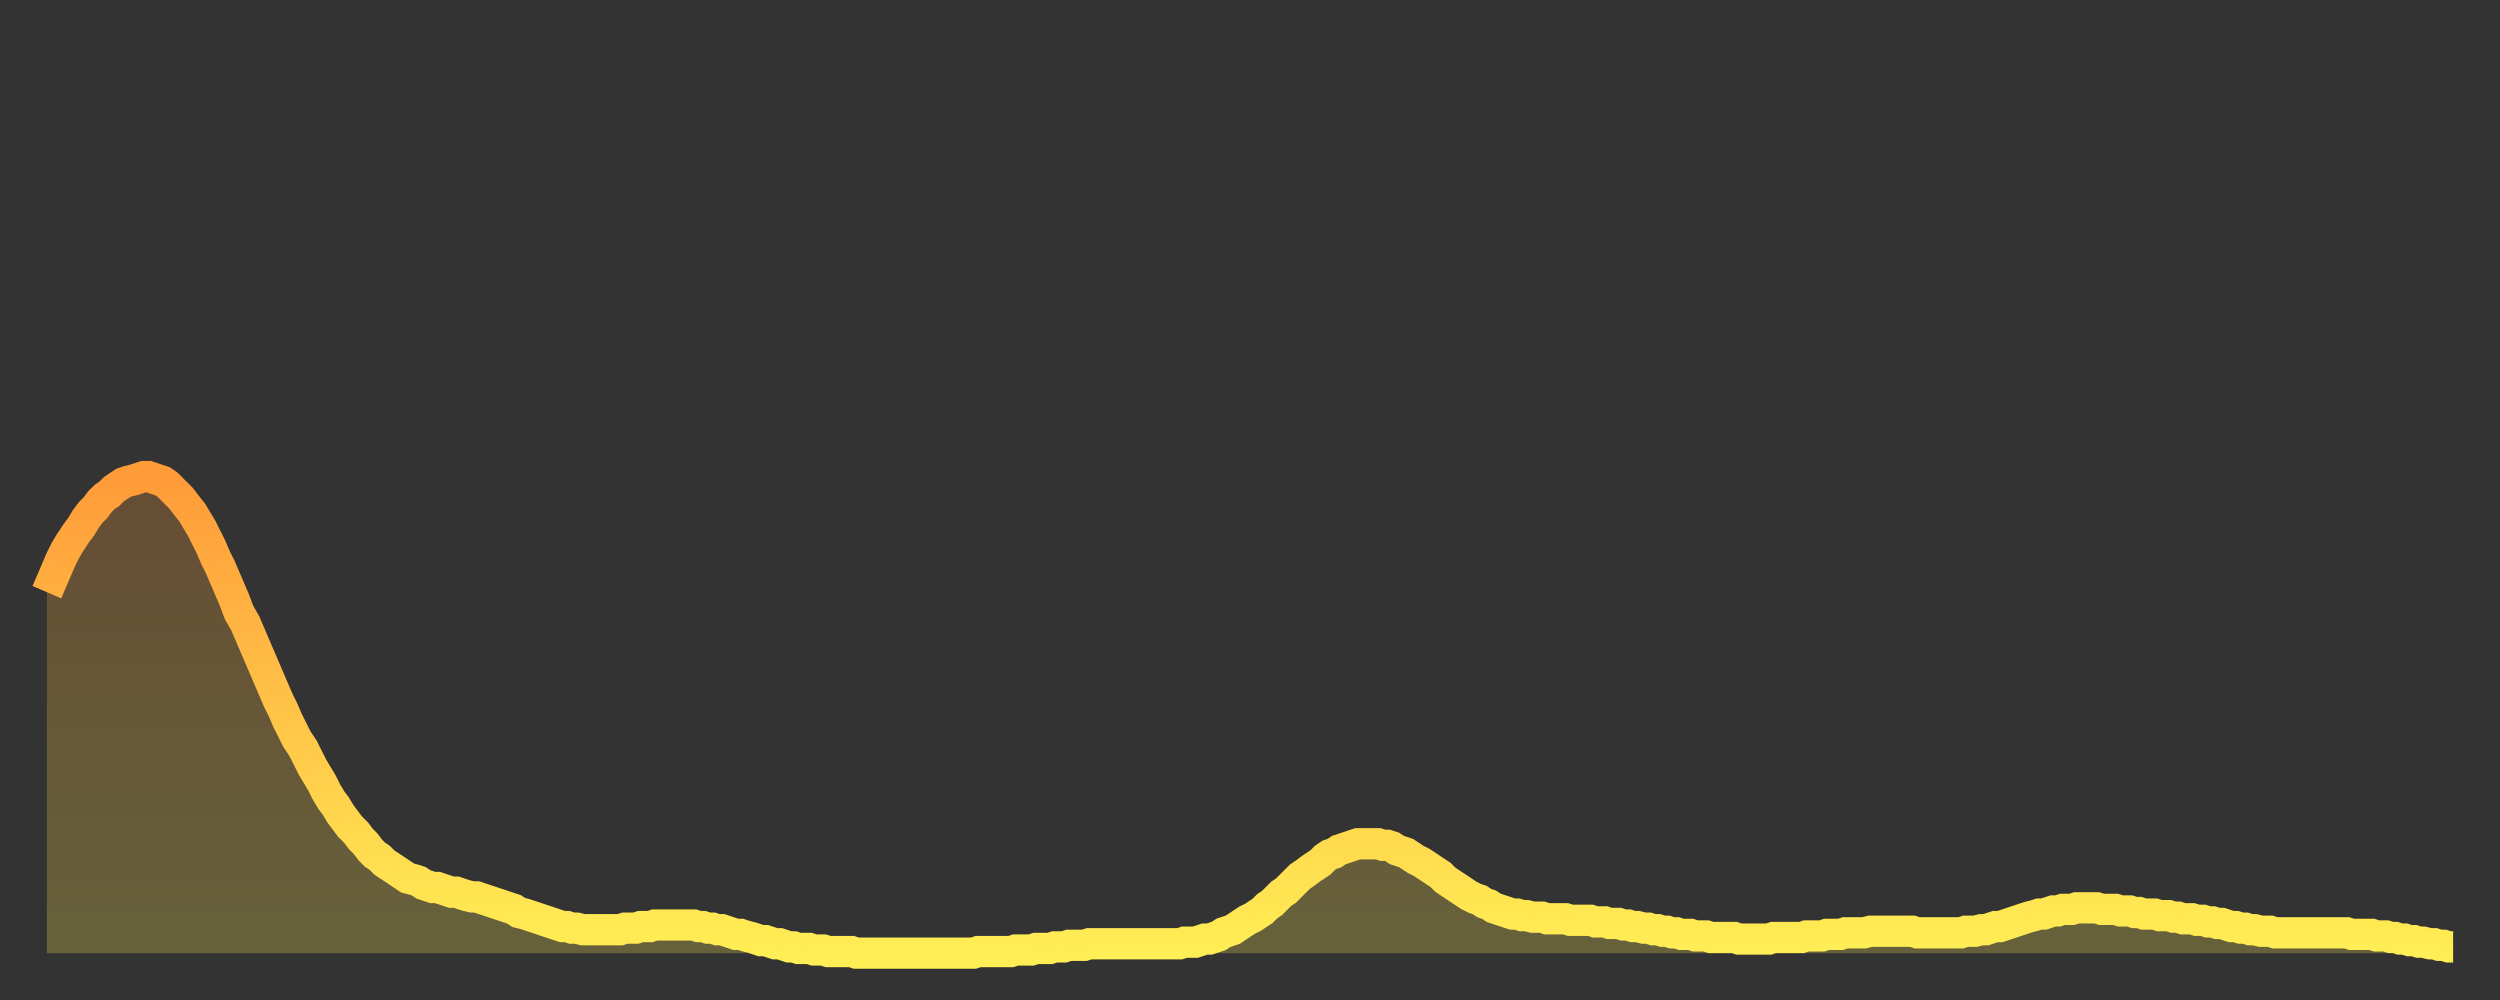
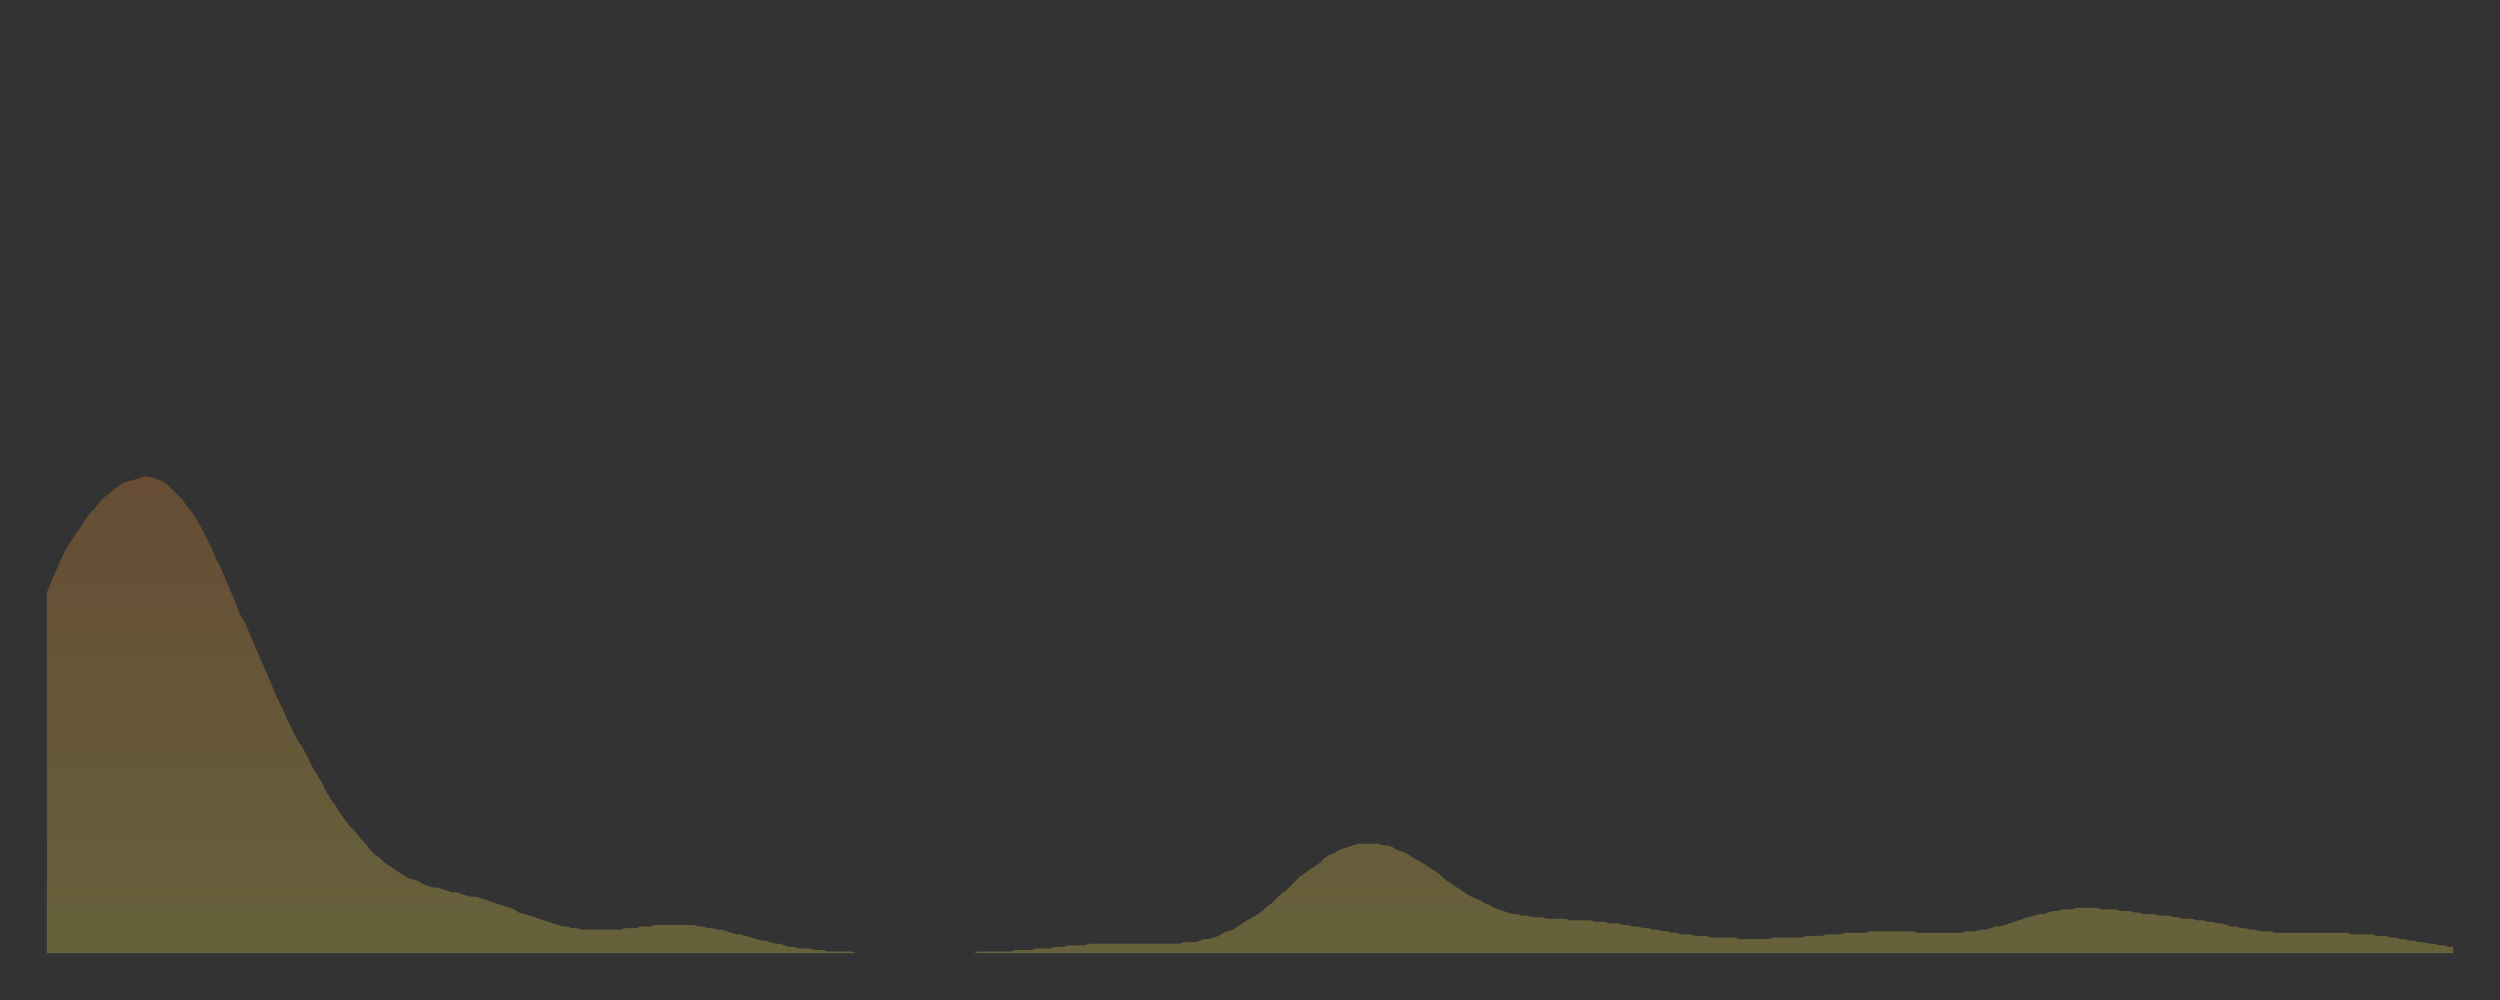
<svg xmlns="http://www.w3.org/2000/svg" baseProfile="full" height="64" version="1.1" width="160">
  <rect width="100%" height="100%" fill="#333333" stroke="none" />
  <defs>
    <linearGradient id="id518776" x1="0" x2="0" y1="0" y2="1">
      <stop offset="0%" stop-color="#ff9b39" />
      <stop offset="50%" stop-color="#ffc447" />
      <stop offset="100%" stop-color="#ffee55" />
    </linearGradient>
  </defs>
  <g transform="translate(3,3)">
    <g>
-       <path d="M 0.0 34.9 0.3 34.2 0.6 33.5 0.9 32.8 1.2 32.2 1.5 31.7 1.9 31.1 2.2 30.7 2.5 30.2 2.8 29.8 3.1 29.5 3.4 29.1 3.7 28.8 4.0 28.6 4.3 28.3 4.6 28.1 4.9 27.9 5.2 27.8 5.6 27.7 5.9 27.6 6.2 27.5 6.5 27.5 6.8 27.6 7.1 27.7 7.4 27.8 7.7 28.0 8.0 28.3 8.3 28.6 8.6 28.9 8.9 29.3 9.3 29.8 9.6 30.3 9.9 30.8 10.2 31.4 10.5 32.0 10.8 32.7 11.1 33.3 11.4 34.0 11.7 34.7 12.0 35.4 12.3 36.2 12.7 36.9 13.0 37.6 13.3 38.3 13.6 39.0 13.9 39.7 14.2 40.4 14.5 41.1 14.8 41.8 15.1 42.4 15.4 43.1 15.7 43.7 16.0 44.3 16.4 44.9 16.7 45.5 17.0 46.1 17.3 46.6 17.6 47.1 17.9 47.7 18.2 48.2 18.5 48.6 18.8 49.1 19.1 49.5 19.4 49.9 19.8 50.3 20.1 50.7 20.4 51.0 20.7 51.4 21.0 51.7 21.3 51.9 21.6 52.2 21.9 52.4 22.2 52.6 22.5 52.8 22.8 53.0 23.1 53.2 23.5 53.3 23.8 53.4 24.1 53.6 24.4 53.7 24.7 53.8 25.0 53.8 25.3 53.9 25.6 54.0 25.9 54.1 26.2 54.1 26.5 54.2 26.8 54.3 27.2 54.4 27.5 54.4 27.8 54.5 28.1 54.6 28.4 54.7 28.7 54.8 29.0 54.9 29.3 55.0 29.6 55.1 29.9 55.2 30.2 55.4 30.6 55.5 30.9 55.6 31.2 55.7 31.5 55.8 31.8 55.9 32.1 56.0 32.4 56.1 32.7 56.2 33.0 56.3 33.3 56.3 33.6 56.4 33.9 56.4 34.3 56.5 34.6 56.5 34.9 56.5 35.2 56.5 35.5 56.5 35.8 56.5 36.1 56.5 36.4 56.5 36.7 56.5 37.0 56.4 37.3 56.4 37.7 56.4 38.0 56.3 38.3 56.3 38.6 56.3 38.9 56.2 39.2 56.2 39.5 56.2 39.8 56.2 40.1 56.2 40.4 56.2 40.7 56.2 41.0 56.2 41.4 56.2 41.7 56.3 42.0 56.3 42.3 56.4 42.6 56.4 42.9 56.5 43.2 56.5 43.5 56.6 43.8 56.7 44.1 56.8 44.4 56.8 44.7 56.9 45.1 57.0 45.4 57.1 45.7 57.2 46.0 57.2 46.3 57.3 46.6 57.4 46.9 57.4 47.2 57.5 47.5 57.6 47.8 57.6 48.1 57.7 48.5 57.7 48.8 57.7 49.1 57.8 49.4 57.8 49.7 57.8 50.0 57.9 50.3 57.9 50.6 57.9 50.9 57.9 51.2 57.9 51.5 57.9 51.8 58.0 52.2 58.0 52.5 58.0 52.8 58.0 53.1 58.0 53.4 58.0 53.7 58.0 54.0 58.0 54.3 58.0 54.6 58.0 54.9 58.0 55.2 58.0 55.6 58.0 55.9 58.0 56.2 58.0 56.5 58.0 56.8 58.0 57.1 58.0 57.4 58.0 57.7 58.0 58.0 58.0 58.3 58.0 58.6 58.0 58.9 58.0 59.3 58.0 59.6 57.9 59.9 57.9 60.2 57.9 60.5 57.9 60.8 57.9 61.1 57.9 61.4 57.9 61.7 57.9 62.0 57.8 62.3 57.8 62.6 57.8 63.0 57.8 63.3 57.7 63.6 57.7 63.9 57.7 64.2 57.7 64.5 57.6 64.8 57.6 65.1 57.6 65.4 57.5 65.7 57.5 66.0 57.5 66.4 57.5 66.7 57.4 67.0 57.4 67.3 57.4 67.6 57.4 67.9 57.4 68.2 57.4 68.5 57.4 68.8 57.4 69.1 57.4 69.4 57.4 69.7 57.4 70.1 57.4 70.4 57.4 70.7 57.4 71.0 57.4 71.3 57.4 71.6 57.4 71.9 57.4 72.2 57.4 72.5 57.4 72.8 57.3 73.1 57.3 73.5 57.3 73.8 57.2 74.1 57.1 74.4 57.1 74.7 57.0 75.0 56.9 75.3 56.7 75.6 56.6 75.9 56.5 76.2 56.3 76.5 56.1 76.8 55.9 77.2 55.7 77.5 55.5 77.8 55.3 78.1 55.0 78.4 54.8 78.7 54.5 79.0 54.2 79.3 54.0 79.6 53.7 79.9 53.4 80.2 53.1 80.5 52.9 80.9 52.6 81.2 52.4 81.5 52.2 81.8 51.9 82.1 51.7 82.4 51.6 82.7 51.4 83.0 51.3 83.3 51.2 83.6 51.1 83.9 51.0 84.3 51.0 84.6 51.0 84.9 51.0 85.2 51.0 85.5 51.1 85.8 51.1 86.1 51.2 86.4 51.4 86.7 51.5 87.0 51.6 87.3 51.8 87.6 52.0 88.0 52.2 88.3 52.4 88.6 52.6 88.9 52.8 89.2 53.0 89.5 53.3 89.8 53.5 90.1 53.7 90.4 53.9 90.7 54.1 91.0 54.3 91.4 54.5 91.7 54.6 92.0 54.8 92.3 54.9 92.6 55.1 92.9 55.2 93.2 55.3 93.5 55.4 93.8 55.5 94.1 55.5 94.4 55.6 94.7 55.6 95.1 55.7 95.4 55.7 95.7 55.7 96.0 55.8 96.3 55.8 96.6 55.8 96.9 55.8 97.2 55.8 97.5 55.9 97.8 55.9 98.1 55.9 98.4 55.9 98.8 55.9 99.1 56.0 99.4 56.0 99.7 56.0 100.0 56.1 100.3 56.1 100.6 56.1 100.9 56.2 101.2 56.2 101.5 56.3 101.8 56.3 102.2 56.4 102.5 56.4 102.8 56.5 103.1 56.5 103.4 56.6 103.7 56.6 104.0 56.7 104.3 56.7 104.6 56.8 104.9 56.8 105.2 56.8 105.5 56.9 105.9 56.9 106.2 56.9 106.5 57.0 106.8 57.0 107.1 57.0 107.4 57.0 107.7 57.0 108.0 57.0 108.3 57.1 108.6 57.1 108.9 57.1 109.3 57.1 109.6 57.1 109.9 57.1 110.2 57.1 110.5 57.0 110.8 57.0 111.1 57.0 111.4 57.0 111.7 57.0 112.0 57.0 112.3 57.0 112.6 56.9 113.0 56.9 113.3 56.9 113.6 56.9 113.9 56.8 114.2 56.8 114.5 56.8 114.8 56.8 115.1 56.7 115.4 56.7 115.7 56.7 116.0 56.7 116.3 56.7 116.7 56.6 117.0 56.6 117.3 56.6 117.6 56.6 117.9 56.6 118.2 56.6 118.5 56.6 118.8 56.6 119.1 56.6 119.4 56.6 119.7 56.7 120.1 56.7 120.4 56.7 120.7 56.7 121.0 56.7 121.3 56.7 121.6 56.7 121.9 56.7 122.2 56.7 122.5 56.7 122.8 56.6 123.1 56.6 123.4 56.6 123.8 56.5 124.1 56.5 124.4 56.4 124.7 56.3 125.0 56.3 125.3 56.2 125.6 56.1 125.9 56.0 126.2 55.9 126.5 55.8 126.8 55.7 127.2 55.6 127.5 55.5 127.8 55.5 128.1 55.4 128.4 55.3 128.7 55.3 129.0 55.2 129.3 55.2 129.6 55.2 129.9 55.1 130.2 55.1 130.5 55.1 130.9 55.1 131.2 55.1 131.5 55.2 131.8 55.2 132.1 55.2 132.4 55.2 132.7 55.3 133.0 55.3 133.3 55.3 133.6 55.4 133.9 55.4 134.2 55.5 134.6 55.5 134.9 55.5 135.2 55.6 135.5 55.6 135.8 55.6 136.1 55.7 136.4 55.7 136.7 55.8 137.0 55.8 137.3 55.8 137.6 55.9 138.0 55.9 138.3 56.0 138.6 56.0 138.9 56.1 139.2 56.1 139.5 56.2 139.8 56.3 140.1 56.3 140.4 56.4 140.7 56.4 141.0 56.5 141.3 56.5 141.7 56.6 142.0 56.6 142.3 56.6 142.6 56.7 142.9 56.7 143.2 56.7 143.5 56.7 143.8 56.7 144.1 56.7 144.4 56.7 144.7 56.7 145.1 56.7 145.4 56.7 145.7 56.7 146.0 56.7 146.3 56.7 146.6 56.7 146.9 56.7 147.2 56.7 147.5 56.8 147.8 56.8 148.1 56.8 148.4 56.8 148.8 56.8 149.1 56.9 149.4 56.9 149.7 56.9 150.0 57.0 150.3 57.0 150.6 57.1 150.9 57.1 151.2 57.2 151.5 57.2 151.8 57.3 152.1 57.3 152.5 57.4 152.8 57.4 153.1 57.5 153.4 57.5 153.7 57.6 154.0 57.6" fill="none" id="graph-curve" opacity="1" stroke="url(#id518776)" stroke-width="2" />
      <path d="M 0 58 L 0.0 34.9 0.3 34.2 0.6 33.5 0.9 32.8 1.2 32.2 1.5 31.7 1.9 31.1 2.2 30.7 2.5 30.2 2.8 29.8 3.1 29.5 3.4 29.1 3.7 28.8 4.0 28.6 4.3 28.3 4.6 28.1 4.9 27.9 5.2 27.8 5.6 27.7 5.9 27.6 6.2 27.5 6.5 27.5 6.8 27.6 7.1 27.7 7.4 27.8 7.7 28.0 8.0 28.3 8.3 28.6 8.6 28.9 8.9 29.3 9.3 29.8 9.6 30.3 9.9 30.8 10.2 31.4 10.5 32.0 10.8 32.7 11.1 33.3 11.4 34.0 11.7 34.7 12.0 35.4 12.3 36.2 12.7 36.9 13.0 37.6 13.3 38.3 13.6 39.0 13.9 39.7 14.2 40.4 14.5 41.1 14.8 41.8 15.1 42.4 15.4 43.1 15.7 43.7 16.0 44.3 16.4 44.9 16.7 45.5 17.0 46.1 17.3 46.6 17.6 47.1 17.9 47.7 18.2 48.2 18.5 48.6 18.8 49.1 19.1 49.5 19.4 49.9 19.8 50.3 20.1 50.7 20.4 51.0 20.7 51.4 21.0 51.7 21.3 51.9 21.6 52.2 21.9 52.4 22.2 52.6 22.5 52.8 22.8 53.0 23.1 53.2 23.5 53.3 23.8 53.4 24.1 53.6 24.4 53.7 24.7 53.8 25.0 53.8 25.3 53.9 25.6 54.0 25.9 54.1 26.2 54.1 26.5 54.2 26.8 54.3 27.2 54.4 27.5 54.4 27.8 54.5 28.1 54.6 28.4 54.7 28.7 54.8 29.0 54.9 29.3 55.0 29.6 55.1 29.9 55.2 30.2 55.4 30.6 55.5 30.9 55.6 31.2 55.7 31.5 55.8 31.8 55.9 32.1 56.0 32.4 56.1 32.7 56.2 33.0 56.3 33.3 56.3 33.6 56.4 33.9 56.4 34.3 56.5 34.6 56.5 34.9 56.5 35.2 56.5 35.5 56.5 35.8 56.5 36.1 56.5 36.4 56.5 36.7 56.5 37.0 56.4 37.3 56.4 37.7 56.4 38.0 56.3 38.3 56.3 38.6 56.3 38.9 56.2 39.2 56.2 39.5 56.2 39.8 56.2 40.1 56.2 40.4 56.2 40.7 56.2 41.0 56.2 41.4 56.2 41.7 56.3 42.0 56.3 42.3 56.4 42.6 56.4 42.9 56.5 43.2 56.5 43.5 56.6 43.8 56.7 44.1 56.8 44.4 56.8 44.7 56.9 45.1 57.0 45.4 57.1 45.7 57.2 46.0 57.2 46.3 57.3 46.6 57.4 46.9 57.4 47.2 57.5 47.5 57.6 47.8 57.6 48.1 57.7 48.5 57.7 48.8 57.7 49.1 57.8 49.4 57.8 49.7 57.8 50.0 57.9 50.3 57.9 50.6 57.9 50.9 57.9 51.2 57.9 51.5 57.9 51.8 58.0 52.2 58.0 52.5 58.0 52.8 58.0 53.1 58.0 53.4 58.0 53.7 58.0 54.0 58.0 54.3 58.0 54.6 58.0 54.9 58.0 55.2 58.0 55.6 58.0 55.9 58.0 56.2 58.0 56.5 58.0 56.8 58.0 57.1 58.0 57.4 58.0 57.7 58.0 58.0 58.0 58.3 58.0 58.6 58.0 58.9 58.0 59.3 58.0 59.6 57.9 59.9 57.9 60.2 57.9 60.5 57.9 60.8 57.9 61.1 57.9 61.4 57.9 61.7 57.9 62.0 57.8 62.3 57.8 62.6 57.8 63.0 57.8 63.3 57.7 63.6 57.7 63.9 57.7 64.2 57.7 64.5 57.6 64.8 57.6 65.1 57.6 65.4 57.5 65.7 57.5 66.0 57.5 66.4 57.5 66.7 57.4 67.0 57.4 67.3 57.4 67.6 57.4 67.9 57.4 68.2 57.4 68.5 57.4 68.8 57.4 69.1 57.4 69.4 57.4 69.7 57.4 70.1 57.4 70.4 57.4 70.7 57.4 71.0 57.4 71.3 57.4 71.6 57.4 71.9 57.4 72.2 57.4 72.5 57.4 72.8 57.3 73.1 57.3 73.5 57.3 73.8 57.2 74.1 57.1 74.4 57.1 74.7 57.0 75.0 56.9 75.3 56.7 75.6 56.6 75.9 56.5 76.2 56.3 76.5 56.1 76.8 55.9 77.2 55.7 77.5 55.5 77.8 55.3 78.1 55.0 78.4 54.8 78.7 54.5 79.0 54.2 79.3 54.0 79.6 53.7 79.9 53.4 80.2 53.1 80.5 52.9 80.9 52.6 81.2 52.4 81.5 52.2 81.8 51.9 82.1 51.7 82.4 51.6 82.7 51.4 83.0 51.3 83.3 51.2 83.6 51.1 83.9 51.0 84.3 51.0 84.6 51.0 84.9 51.0 85.2 51.0 85.5 51.1 85.8 51.1 86.1 51.2 86.4 51.4 86.7 51.5 87.0 51.6 87.3 51.8 87.6 52.0 88.0 52.2 88.3 52.4 88.6 52.6 88.9 52.8 89.2 53.0 89.5 53.3 89.8 53.5 90.1 53.7 90.4 53.9 90.7 54.1 91.0 54.3 91.4 54.5 91.7 54.6 92.0 54.8 92.3 54.9 92.6 55.1 92.9 55.2 93.2 55.3 93.5 55.4 93.8 55.5 94.1 55.5 94.4 55.6 94.7 55.6 95.1 55.7 95.4 55.7 95.7 55.7 96.0 55.8 96.3 55.8 96.6 55.8 96.9 55.8 97.2 55.8 97.5 55.9 97.8 55.9 98.1 55.9 98.4 55.9 98.8 55.9 99.1 56.0 99.4 56.0 99.7 56.0 100.0 56.1 100.3 56.1 100.6 56.1 100.9 56.2 101.2 56.2 101.5 56.3 101.8 56.3 102.2 56.4 102.5 56.4 102.8 56.5 103.1 56.5 103.4 56.6 103.7 56.6 104.0 56.7 104.3 56.7 104.6 56.8 104.9 56.8 105.2 56.8 105.5 56.9 105.9 56.9 106.2 56.9 106.5 57.0 106.8 57.0 107.1 57.0 107.4 57.0 107.7 57.0 108.0 57.0 108.3 57.1 108.6 57.1 108.9 57.1 109.3 57.1 109.6 57.1 109.9 57.1 110.2 57.1 110.5 57.0 110.8 57.0 111.1 57.0 111.4 57.0 111.7 57.0 112.0 57.0 112.3 57.0 112.6 56.9 113.0 56.9 113.3 56.9 113.6 56.9 113.9 56.8 114.2 56.8 114.5 56.8 114.8 56.8 115.1 56.7 115.4 56.7 115.7 56.7 116.0 56.7 116.3 56.7 116.7 56.6 117.0 56.6 117.3 56.6 117.6 56.6 117.9 56.6 118.2 56.6 118.5 56.6 118.8 56.6 119.1 56.6 119.4 56.6 119.7 56.7 120.1 56.7 120.4 56.7 120.7 56.7 121.0 56.7 121.3 56.7 121.6 56.7 121.9 56.7 122.2 56.7 122.5 56.7 122.8 56.6 123.1 56.6 123.4 56.6 123.8 56.5 124.1 56.5 124.4 56.4 124.7 56.3 125.0 56.3 125.3 56.2 125.6 56.1 125.9 56.0 126.2 55.9 126.5 55.8 126.8 55.7 127.2 55.6 127.5 55.5 127.8 55.5 128.1 55.4 128.4 55.3 128.7 55.3 129.0 55.2 129.3 55.2 129.6 55.2 129.9 55.1 130.2 55.1 130.5 55.1 130.9 55.1 131.2 55.1 131.5 55.2 131.8 55.2 132.1 55.2 132.4 55.2 132.7 55.3 133.0 55.3 133.3 55.3 133.6 55.4 133.9 55.4 134.2 55.5 134.6 55.5 134.9 55.5 135.2 55.6 135.5 55.6 135.8 55.6 136.1 55.7 136.4 55.7 136.7 55.8 137.0 55.8 137.3 55.8 137.6 55.9 138.0 55.9 138.3 56.0 138.6 56.0 138.9 56.1 139.2 56.1 139.5 56.2 139.8 56.3 140.1 56.3 140.4 56.4 140.7 56.4 141.0 56.5 141.3 56.5 141.7 56.6 142.0 56.6 142.3 56.6 142.6 56.7 142.9 56.7 143.2 56.7 143.5 56.7 143.8 56.7 144.1 56.7 144.4 56.7 144.7 56.7 145.1 56.7 145.4 56.7 145.7 56.7 146.0 56.7 146.3 56.7 146.6 56.7 146.9 56.7 147.2 56.7 147.5 56.8 147.8 56.8 148.1 56.8 148.4 56.8 148.8 56.8 149.1 56.9 149.4 56.9 149.7 56.9 150.0 57.0 150.3 57.0 150.6 57.1 150.9 57.1 151.2 57.2 151.5 57.2 151.8 57.3 152.1 57.3 152.5 57.4 152.8 57.4 153.1 57.5 153.4 57.5 153.7 57.6 154.0 57.6 154 58" fill="url(#id518776)" fill-opacity=".25" id="graph-shadow" />
    </g>
  </g>
</svg>